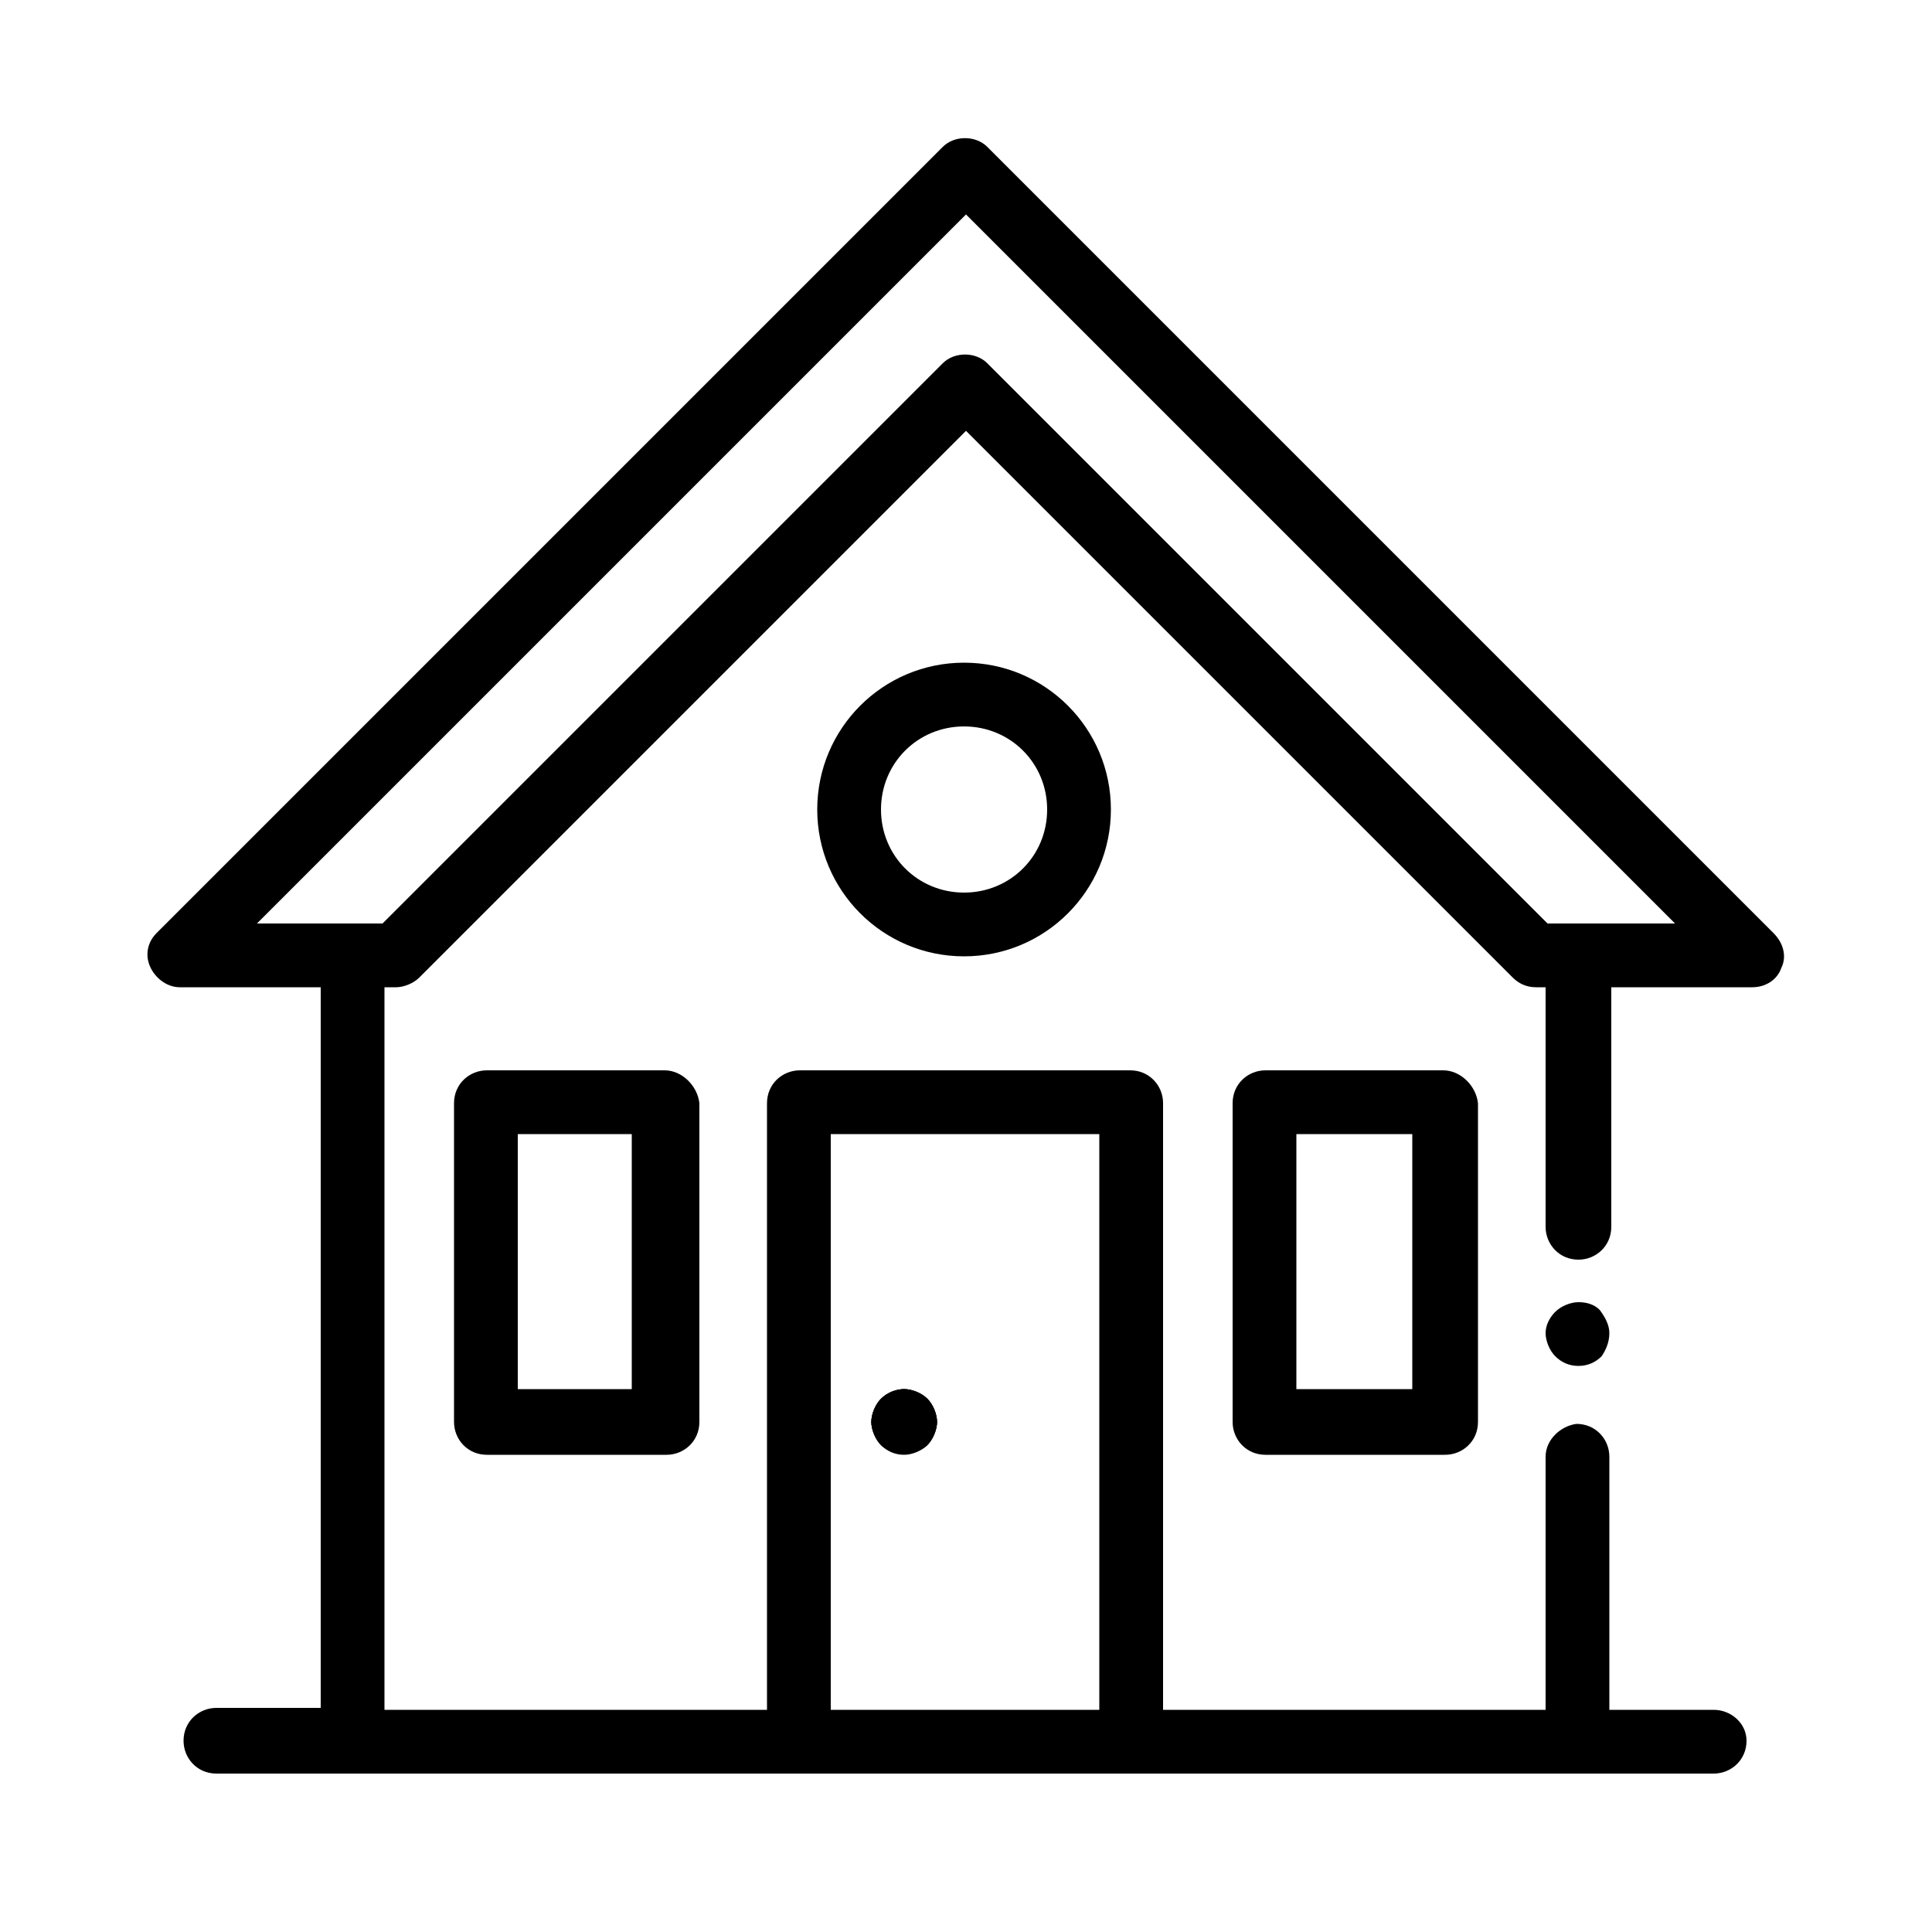
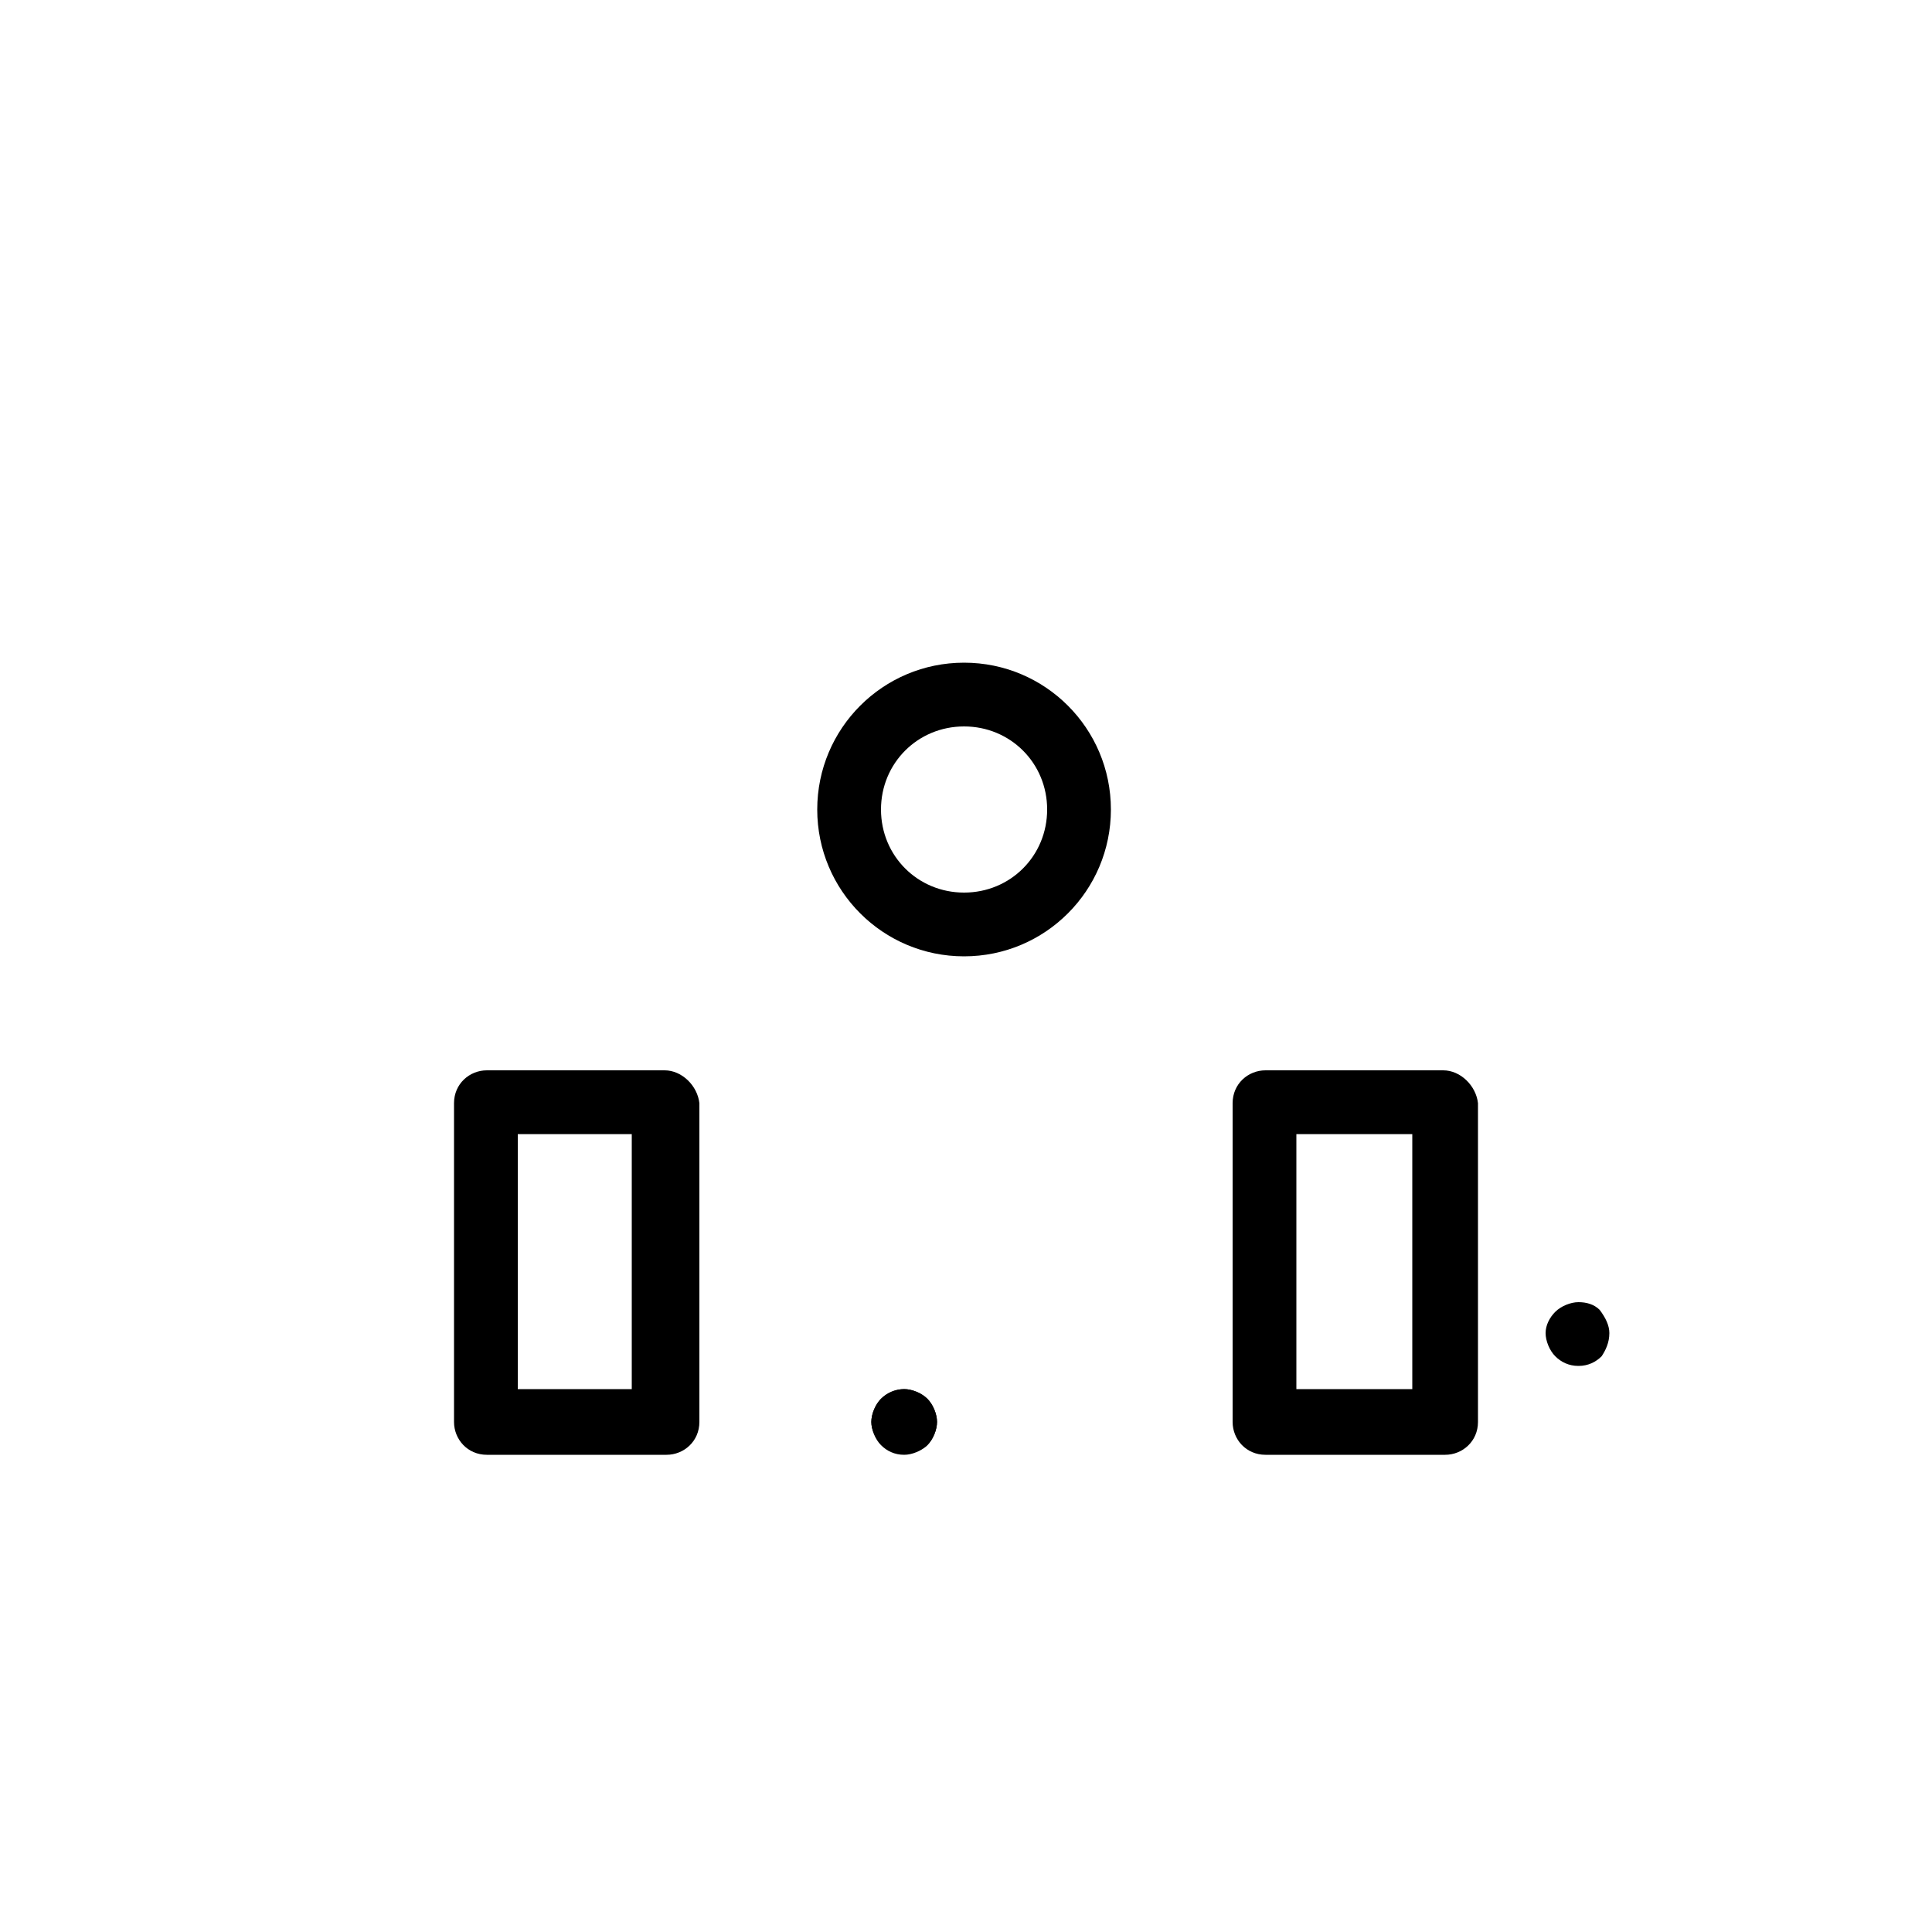
<svg xmlns="http://www.w3.org/2000/svg" enable-background="new 0 0 10 10" viewBox="0 0 10 10">
  <path d="m4.8 7.24c-.03-.03-.08-.05-.12-.05s-.09.02-.12.05-.05.08-.05.12.02.09.05.12.07.05.12.05c.04 0 .09-.02.12-.05s.05-.08.05-.12-.02-.09-.05-.12z" />
-   <path d="m8.87 8.85h-.54v-1.31c0-.09-.07-.17-.17-.17-.08.01-.16.08-.16.17v1.31h-1.98v-3.14c0-.09-.07-.17-.17-.17h-1.71c-.09 0-.17.07-.17.17v3.14h-1.98v-3.74h.06c.04 0 .09-.02.12-.05l2.83-2.83 2.83 2.83c.03.03.07.05.12.05h.05v1.24c0 .09.07.17.17.17.09 0 .17-.07.17-.17v-1.24h.73c.07 0 .13-.04.15-.1.03-.06.01-.13-.04-.18l-4.07-4.07c-.06-.06-.17-.06-.23 0l-2.48 2.48-.14.14-1.45 1.45c-.05.05-.06.12-.03.18s.09.1.15.1h.73v3.73h-.54c-.09 0-.17.07-.17.17 0 .09.07.17.17.17h7.75c.09 0 .17-.07.17-.17 0-.09-.08-.16-.17-.16zm-7.54-4.07 3.67-3.67 3.67 3.67h-.66l-2.9-2.9c-.06-.06-.17-.06-.23 0l-2.9 2.9zm4.36 4.07h-1.39v-2.98h1.39zm-1.01-1.33c.04 0 .09-.02.12-.05s.05-.07.05-.11-.02-.09-.05-.12-.08-.05-.12-.05-.09.02-.12.05-.05.08-.05.12.02.09.05.12.08.04.12.04z" />
  <path d="m7.47 5.54h-.92c-.09 0-.17.07-.17.17v1.65c0 .09.07.17.17.17h.93c.09 0 .17-.07.17-.17v-1.65c-.01-.09-.09-.17-.18-.17zm-.16 1.65h-.6v-1.32h.6z" />
  <path d="m3.44 5.54h-.92c-.09 0-.17.07-.17.17v1.65c0 .09.07.17.17.17h.93c.09 0 .17-.07.17-.17v-1.65c-.01-.09-.09-.17-.18-.17zm-.16 1.65h-.6v-1.32h.59v1.32z" />
  <path d="m4.99 3.43c-.42 0-.76.34-.76.76s.34.76.76.76.76-.34.76-.76-.34-.76-.76-.76zm0 1.19c-.24 0-.43-.19-.43-.43s.19-.43.43-.43.43.19.43.43-.19.43-.43.43z" />
  <path d="m4.85 7.36c0 .04-.02.09-.05.12s-.08.04-.12.04-.09-.02-.12-.05-.05-.07-.05-.11.02-.09.05-.12.07-.05.12-.05c.04 0 .09.02.12.05s.05.08.05.12z" />
  <path d="m8.28 6.78c-.03-.03-.07-.04-.11-.04s-.09.02-.12.05-.05.07-.05.11.02.09.05.12.07.05.12.05.09-.02.12-.05c.02-.03.04-.07.04-.12 0-.04-.02-.08-.05-.12z" />
</svg>